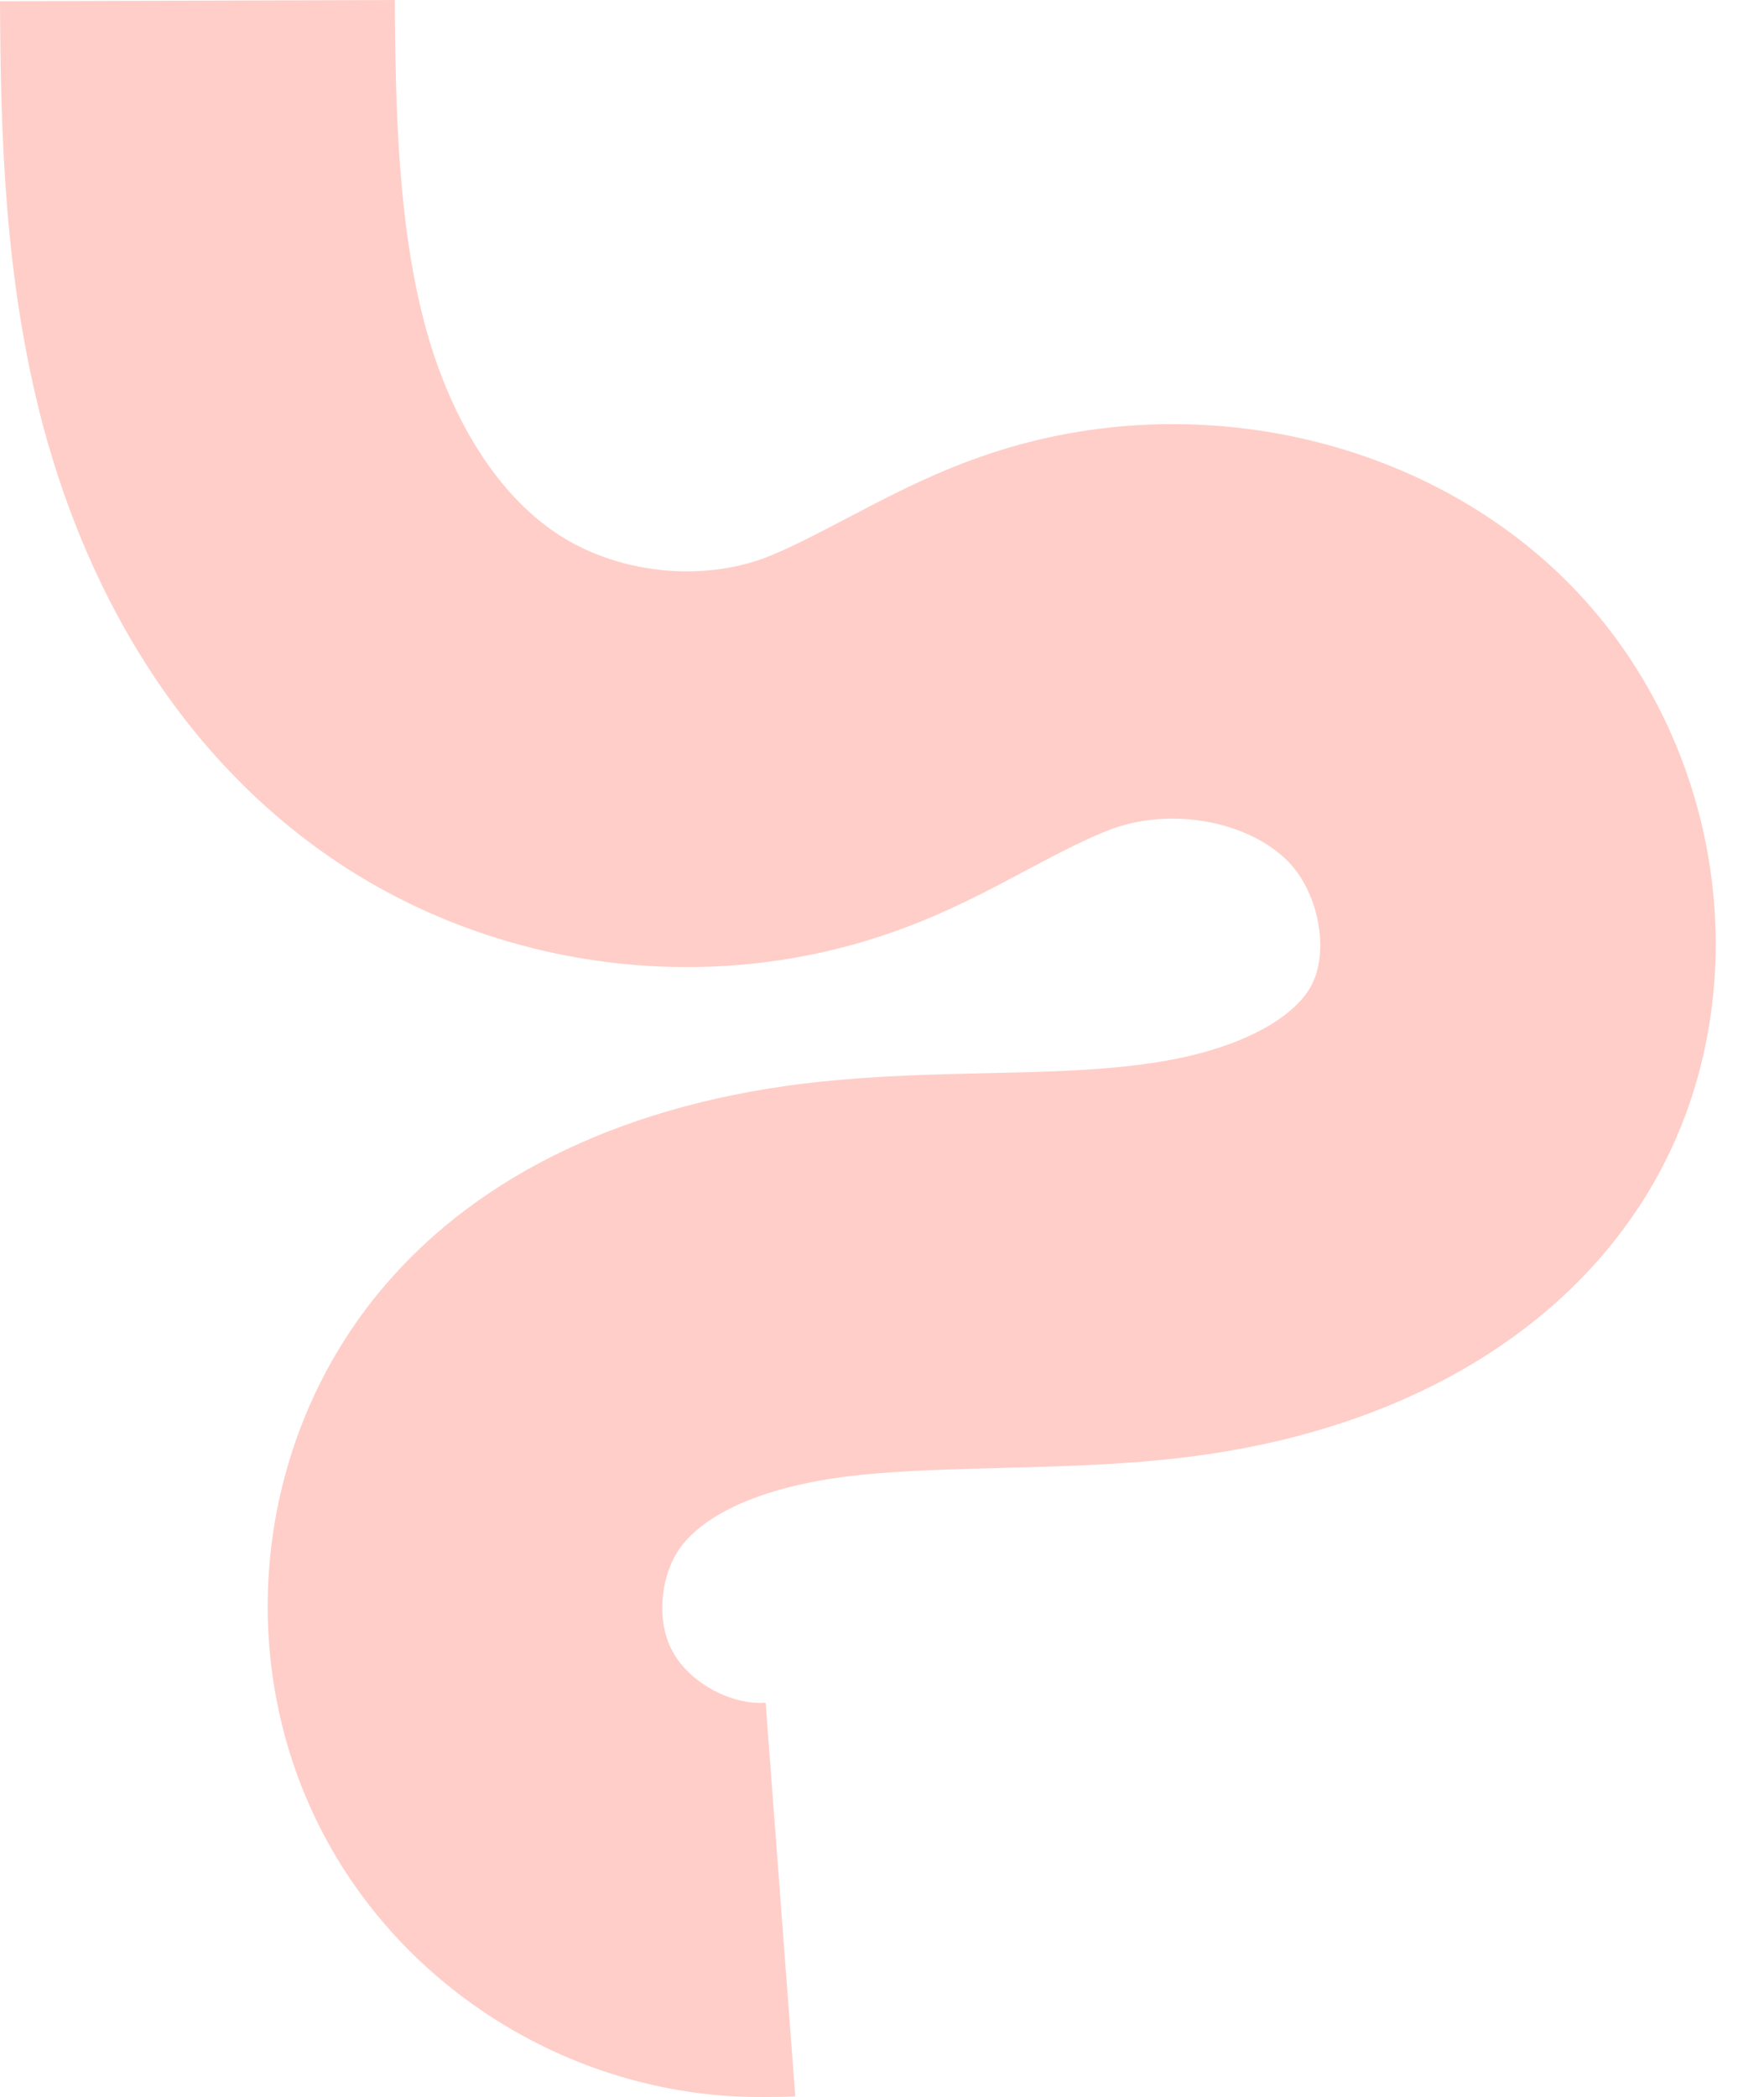
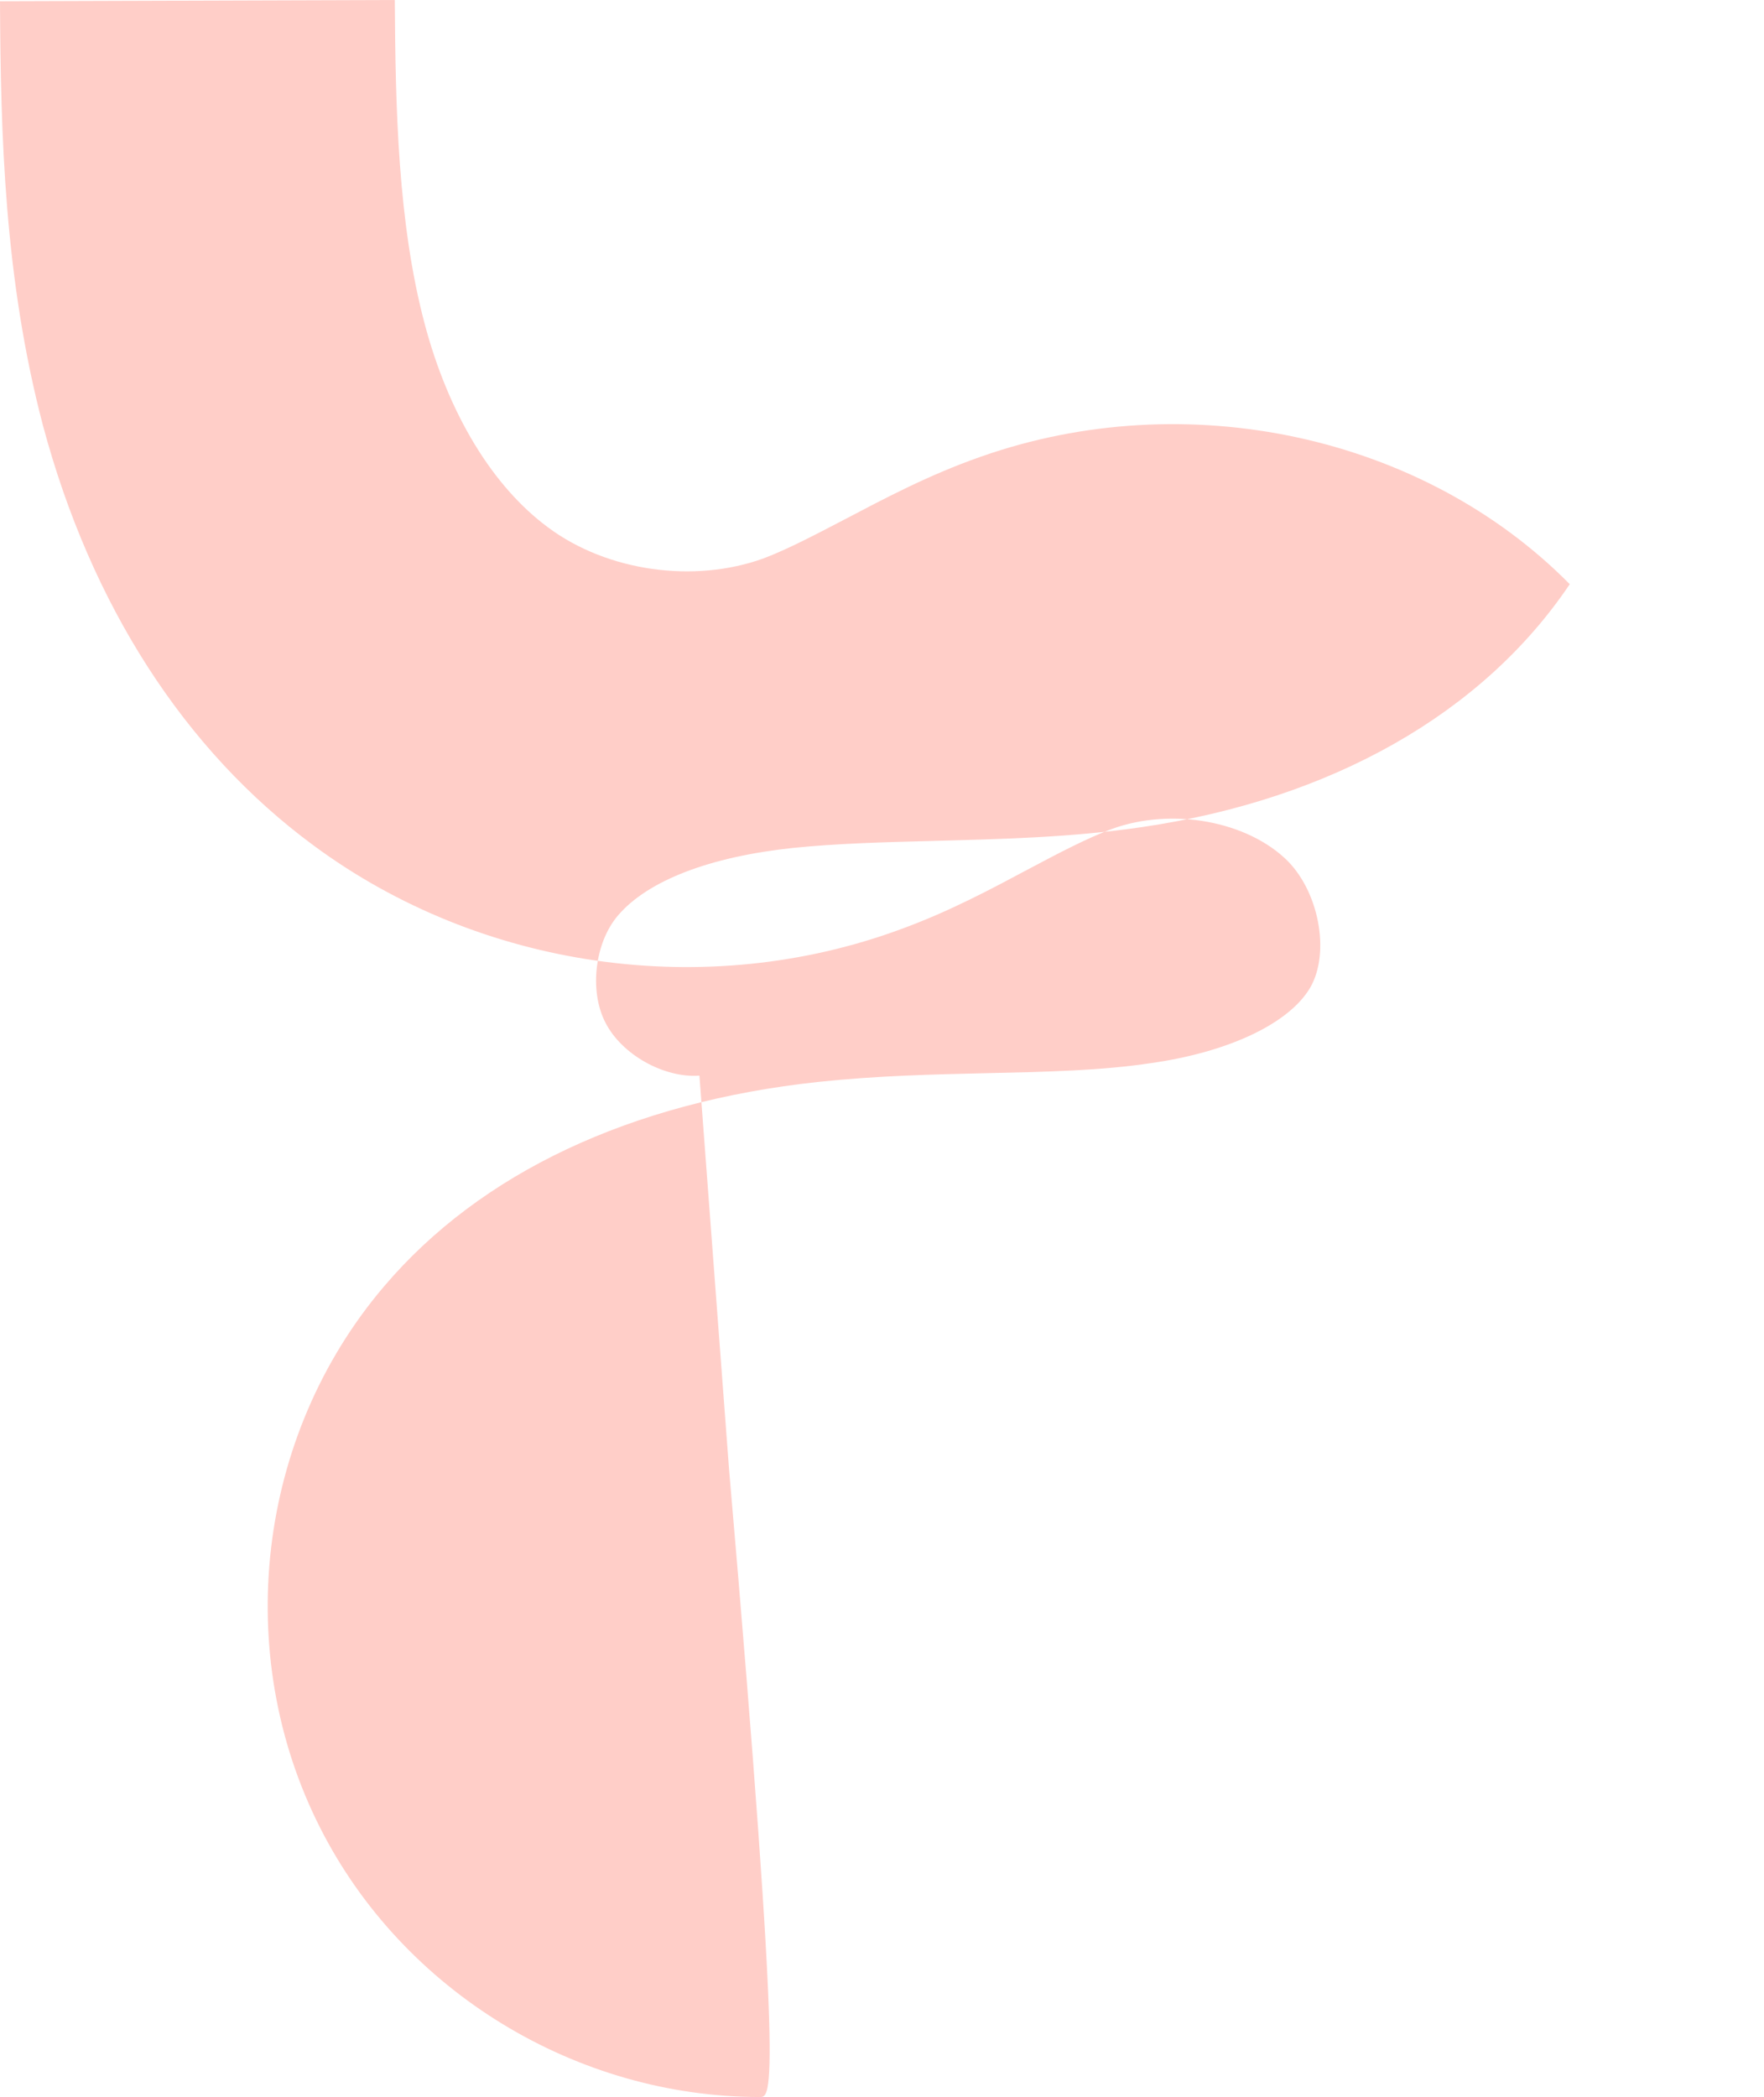
<svg xmlns="http://www.w3.org/2000/svg" fill="#000000" height="332.4" preserveAspectRatio="xMidYMid meet" version="1" viewBox="0.0 0.0 279.7 332.4" width="279.7" zoomAndPan="magnify">
  <g id="change1_1">
-     <path d="M120.5,332.4c-29,0-56.5-16.6-69.7-42.6c-14.1-27.7-10.1-62.2,10.1-85.9c15.3-18,39.1-29.2,68.8-32.4 c9.4-1,18.4-1.2,27.1-1.4c9.2-0.2,17.9-0.4,25.8-1.6c11.9-1.7,21.2-6,24.8-11.4c3.6-5.3,2-15.3-3.2-20.6 c-6.3-6.3-18.3-8.6-27.9-5.1c-3.8,1.4-8.4,3.8-13.1,6.3c-6,3.2-12.7,6.8-20.4,9.6c-30.9,11.4-66.6,6.3-93.1-13.3 C29.2,118.9,14.4,95.8,6.8,67.4C0.7,44.2,0.1,21.5,0,0.2L62.6,0c0.1,17.2,0.5,35.3,4.7,51.2c3.8,14.4,10.8,25.9,19.6,32.4 c9.4,7,23.2,8.9,34.2,4.9c3.7-1.4,8.1-3.7,12.7-6.1c6.3-3.3,13.4-7.1,21.7-10c32.6-11.5,70.1-3.4,93.4,20.2 c26.2,26.6,30.8,69.4,10.5,99.4c-13.8,20.5-37.8,34.1-67.8,38.5c-11.6,1.7-22.6,1.9-33.3,2.2c-7.8,0.2-15.1,0.4-22,1.1 c-13.3,1.4-23.1,5.2-27.8,10.7c-3.7,4.3-4.6,12-2,17c2.6,5.1,9.3,8.8,14.9,8.4l4.7,62.4C124.2,332.4,122.3,332.4,120.5,332.4z" fill="#ffcec8" />
+     <path d="M120.5,332.4c-29,0-56.5-16.6-69.7-42.6c-14.1-27.7-10.1-62.2,10.1-85.9c15.3-18,39.1-29.2,68.8-32.4 c9.4-1,18.4-1.2,27.1-1.4c9.2-0.2,17.9-0.4,25.8-1.6c11.9-1.7,21.2-6,24.8-11.4c3.6-5.3,2-15.3-3.2-20.6 c-6.3-6.3-18.3-8.6-27.9-5.1c-3.8,1.4-8.4,3.8-13.1,6.3c-6,3.2-12.7,6.8-20.4,9.6c-30.9,11.4-66.6,6.3-93.1-13.3 C29.2,118.9,14.4,95.8,6.8,67.4C0.7,44.2,0.1,21.5,0,0.2L62.6,0c0.1,17.2,0.5,35.3,4.7,51.2c3.8,14.4,10.8,25.9,19.6,32.4 c9.4,7,23.2,8.9,34.2,4.9c3.7-1.4,8.1-3.7,12.7-6.1c6.3-3.3,13.4-7.1,21.7-10c32.6-11.5,70.1-3.4,93.4,20.2 c-13.8,20.5-37.8,34.1-67.8,38.5c-11.6,1.7-22.6,1.9-33.3,2.2c-7.8,0.2-15.1,0.4-22,1.1 c-13.3,1.4-23.1,5.2-27.8,10.7c-3.7,4.3-4.6,12-2,17c2.6,5.1,9.3,8.8,14.9,8.4l4.7,62.4C124.2,332.4,122.3,332.4,120.5,332.4z" fill="#ffcec8" />
  </g>
</svg>